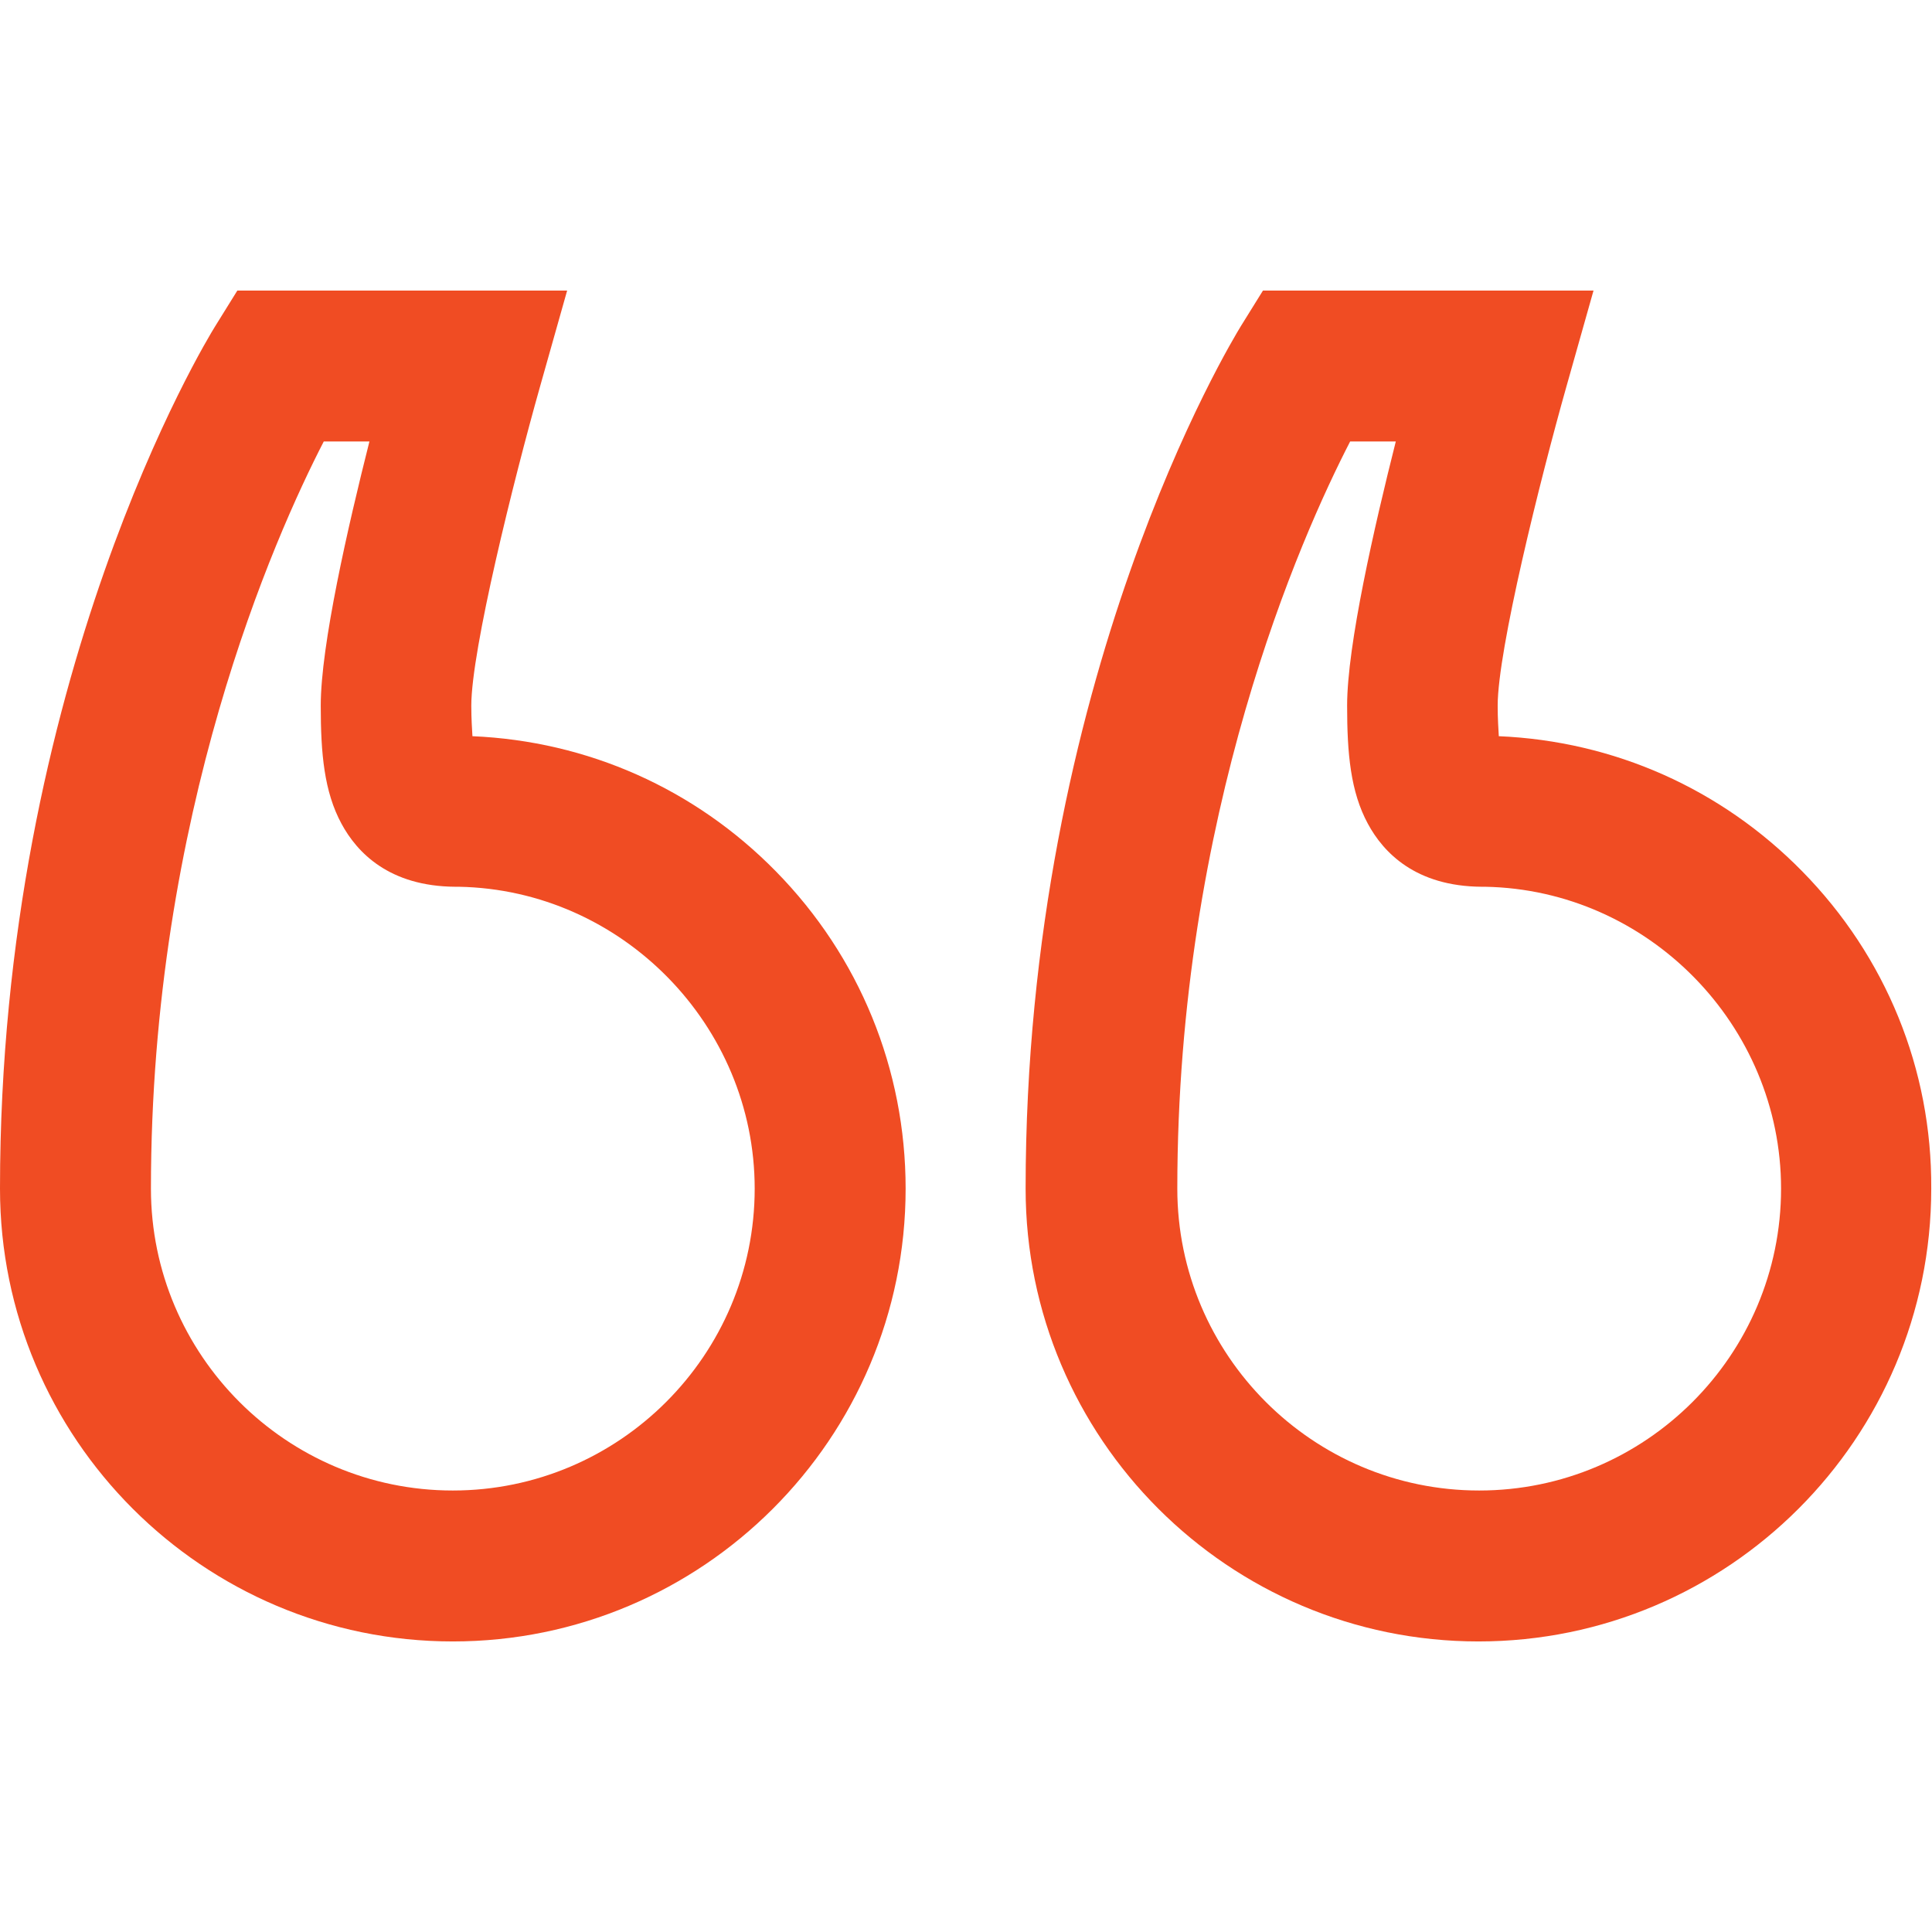
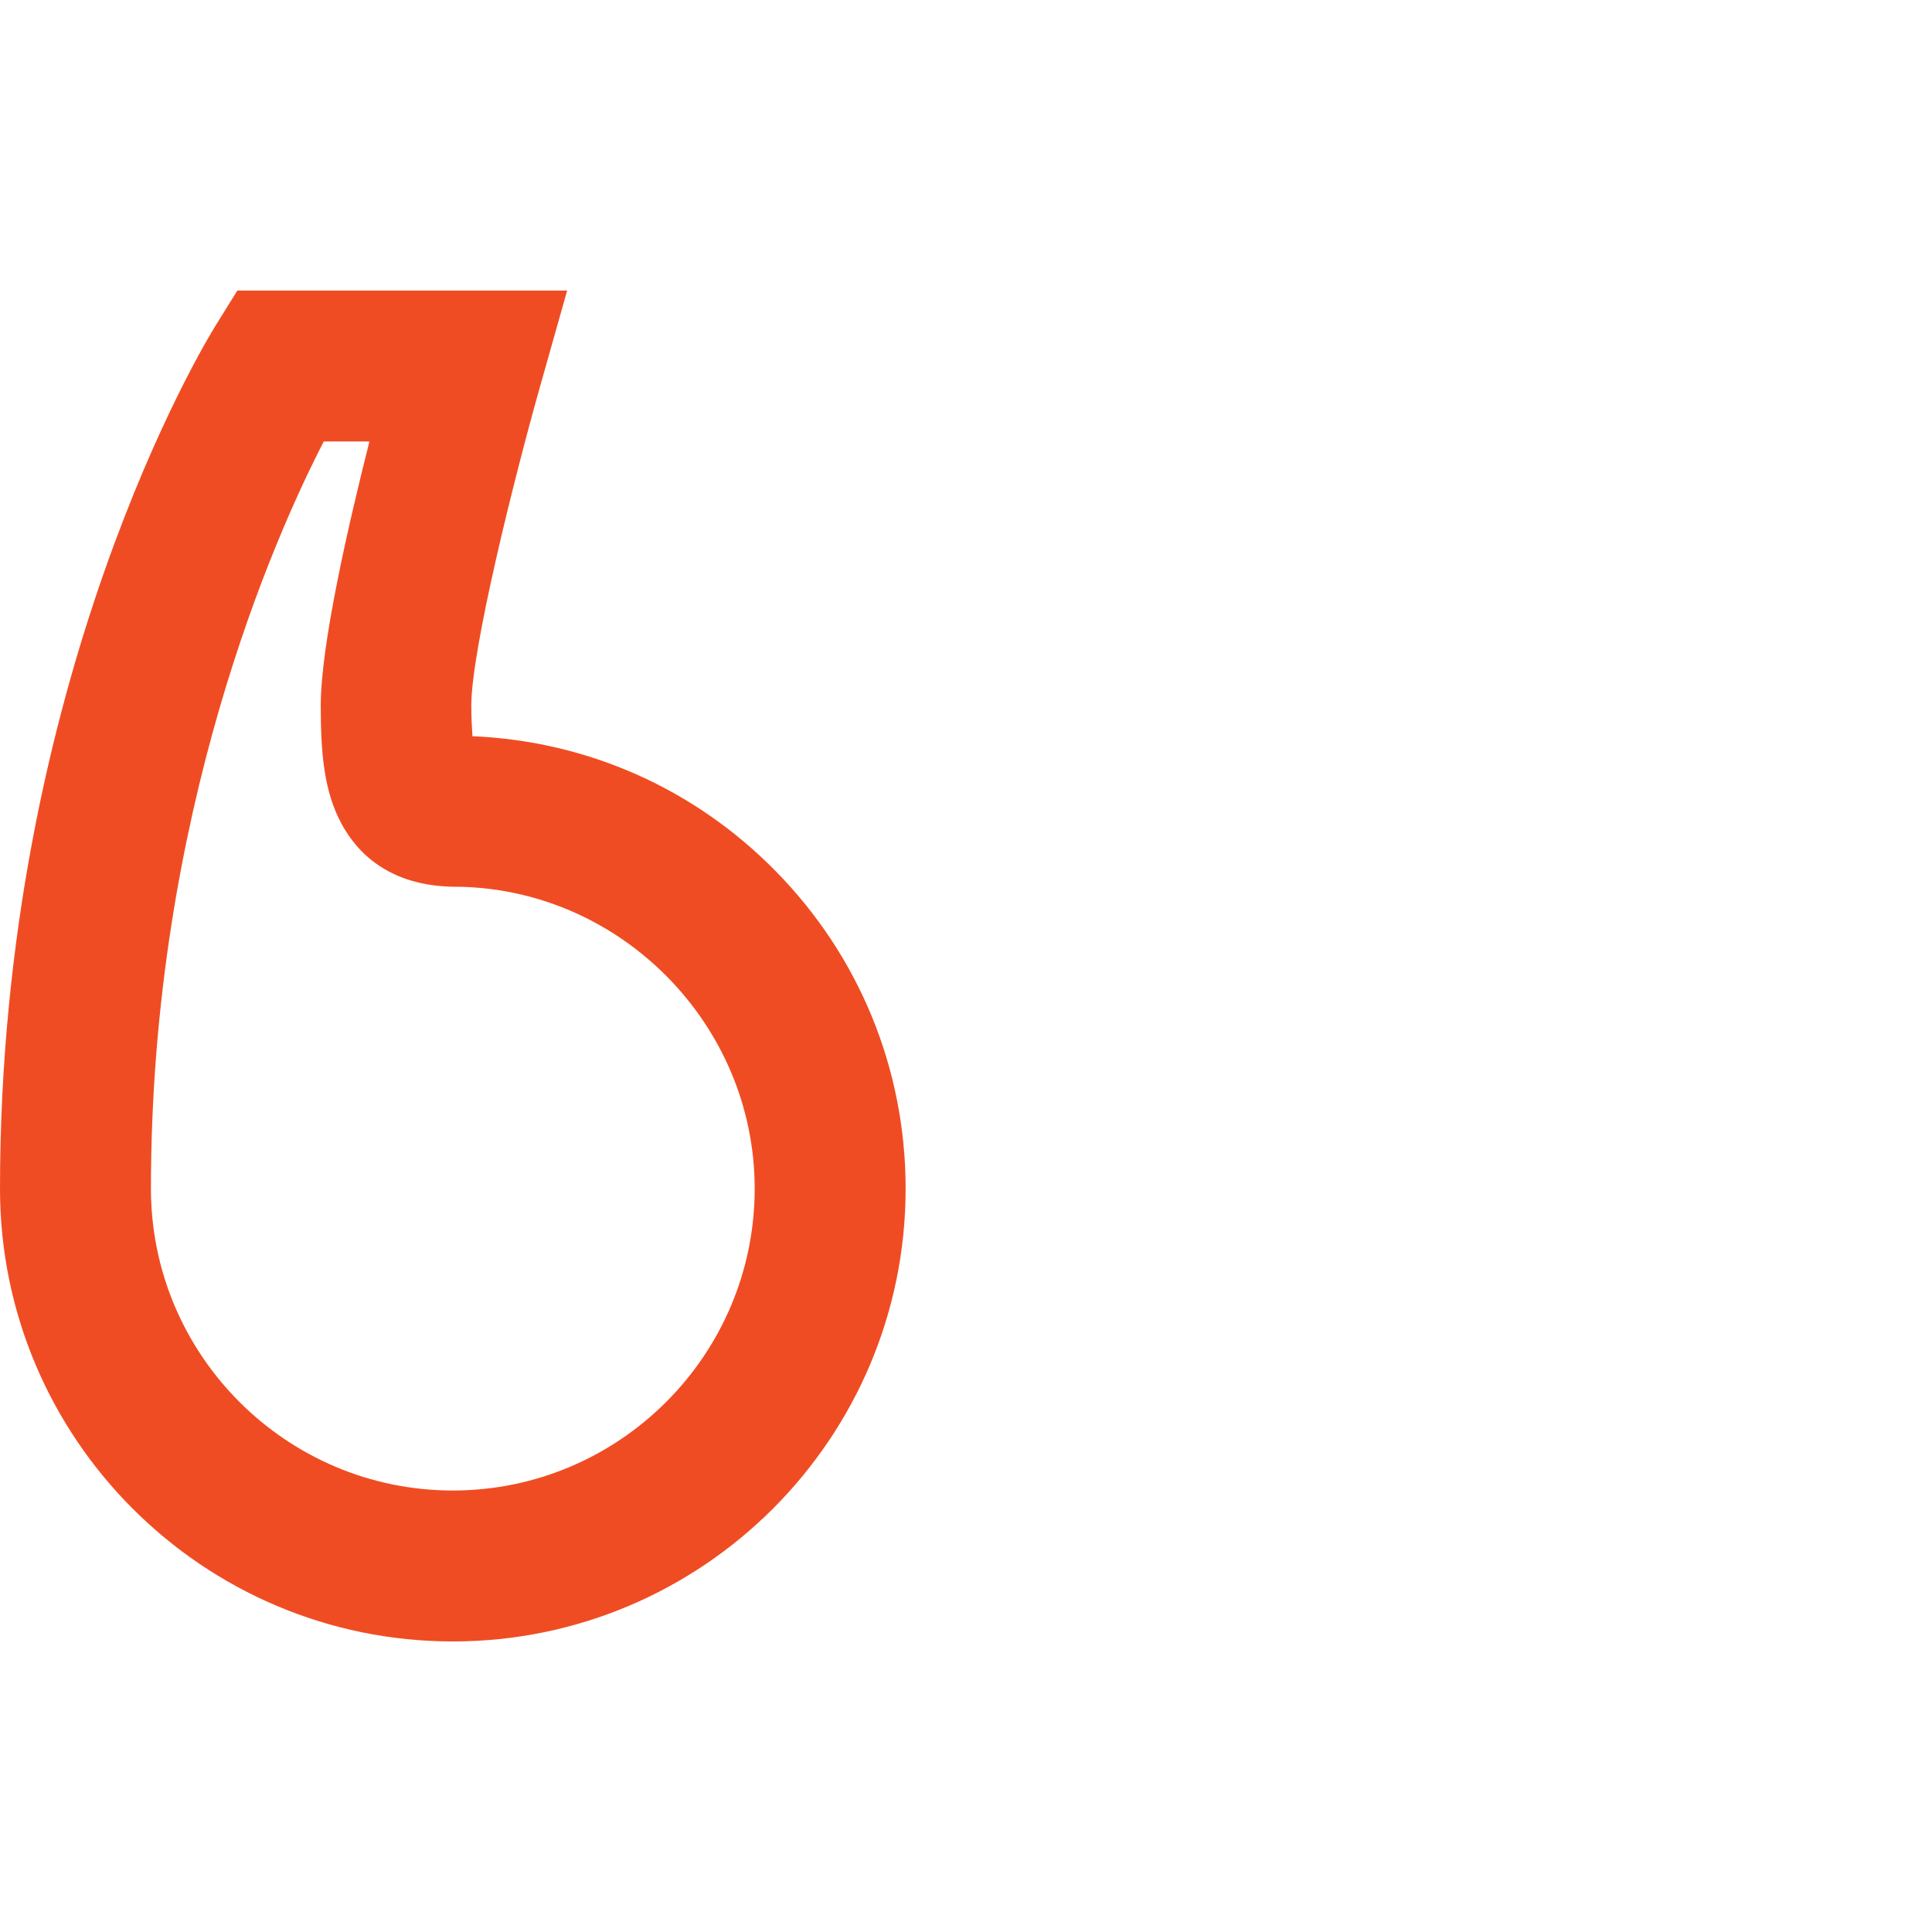
<svg xmlns="http://www.w3.org/2000/svg" version="1.1" id="icon_221614250150250" x="0px" y="0px" viewBox="0 0 512 512" style="enable-background:new 0 0 512 512;" xml:space="preserve" width="40" height="40" fill="#f04c23">
-   <path d="M477.6,230.9c-21.5-21.9-49.9-34.5-80.4-35.8c-0.1-1.9-0.3-4.5-0.3-8.1c0-14.7,11.2-59.7,18.2-84.5l7.2-25.5h-87.6   l-5.9,9.5c-2.3,3.8-57,93.4-57,228.5c0,66.2,53.8,120,120,120s120-53.8,120-120C512,283.4,499.8,253.5,477.6,230.9z M392,395   c-44.1,0-80-35.9-80-80c0-99.3,32.8-172.8,45.8-198h12.1c-5.7,22.6-12.9,54-12.9,70c0,12.7,0.9,22.8,5.5,31.3   c4.1,7.6,12.6,16.6,30.2,16.7l0.9,0c43.2,0.8,78.4,36.7,78.4,80C472,359.1,436.1,395,392,395z" />
  <path d="M205.6,230.9c-21.5-21.9-49.9-34.5-80.4-35.8c-0.1-1.9-0.3-4.5-0.3-8.1c0-14.7,11.2-59.7,18.2-84.5l7.2-25.5H62.9L57,86.5   C54.7,90.2,0,179.9,0,315c0,66.2,53.8,120,120,120s120-53.8,120-120C240,283.4,227.8,253.5,205.6,230.9z M120,395   c-44.1,0-80-35.9-80-80c0-99.3,32.8-172.8,45.8-198h12.1C92.2,139.6,85,171,85,187c0,12.7,0.9,22.8,5.5,31.3   c4.1,7.6,12.6,16.6,30.2,16.7l0.9,0c43.2,0.8,78.4,36.7,78.4,80C200,359.1,164.1,395,120,395z" />
</svg>